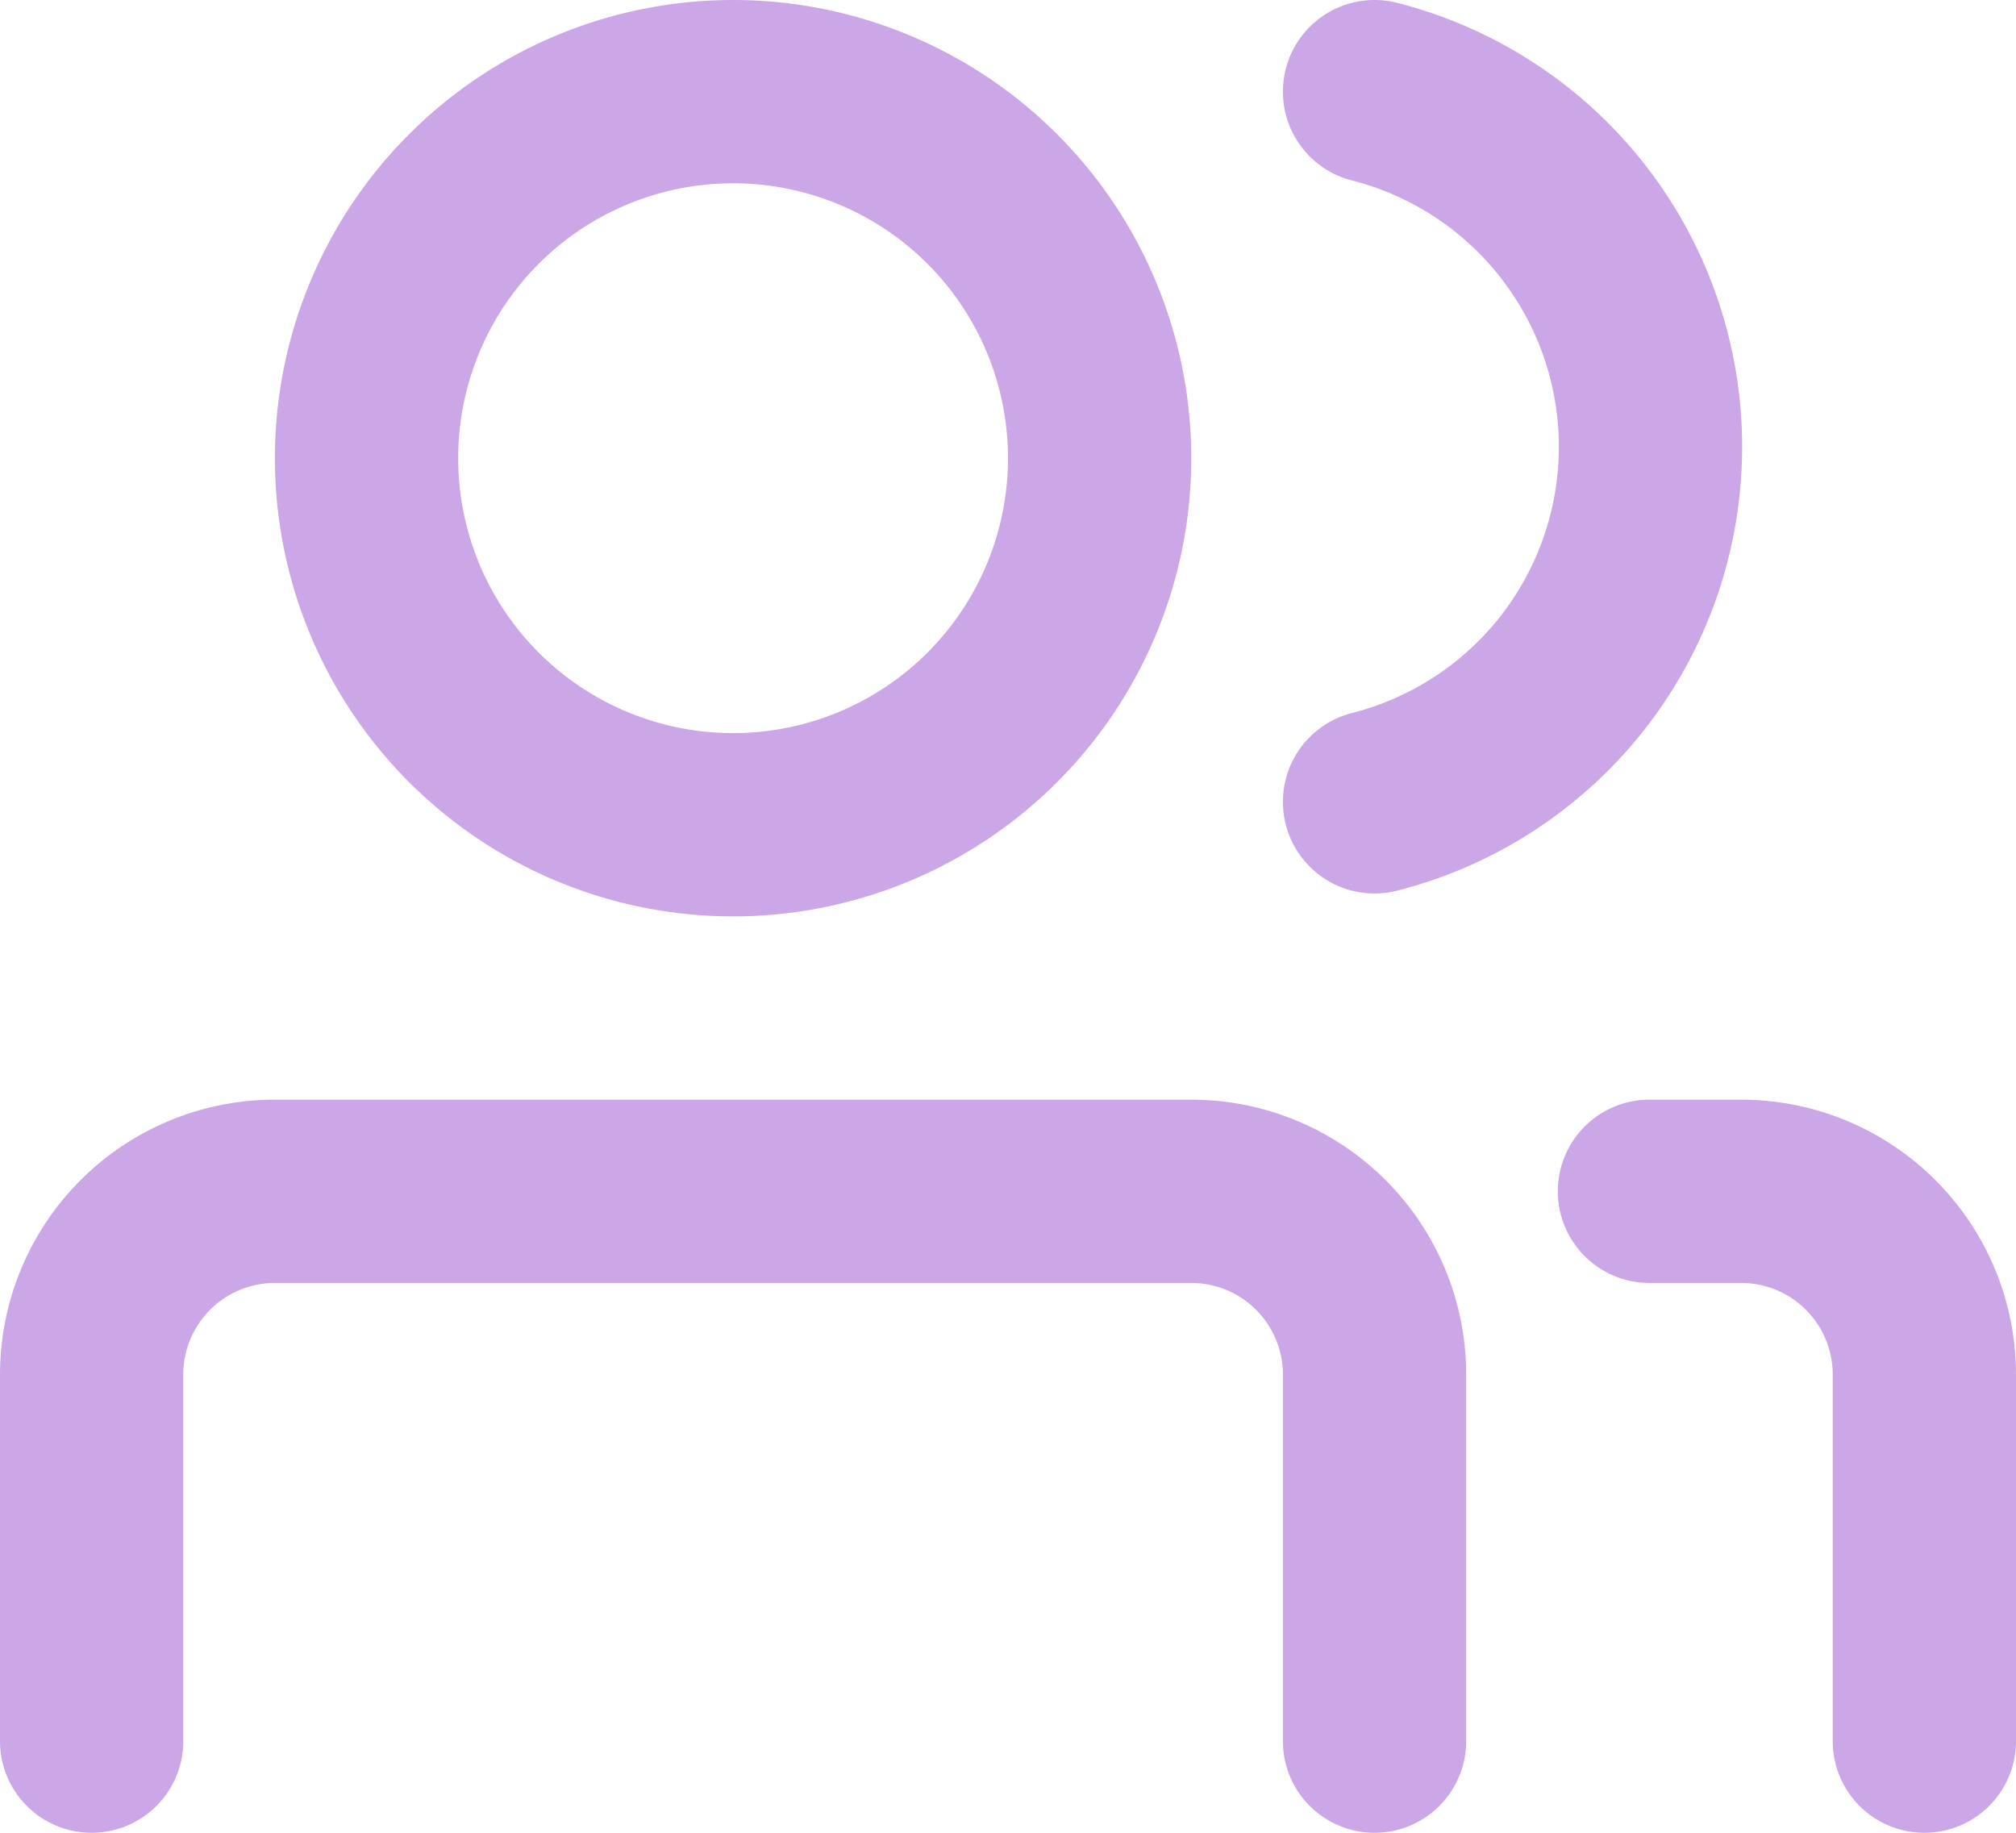
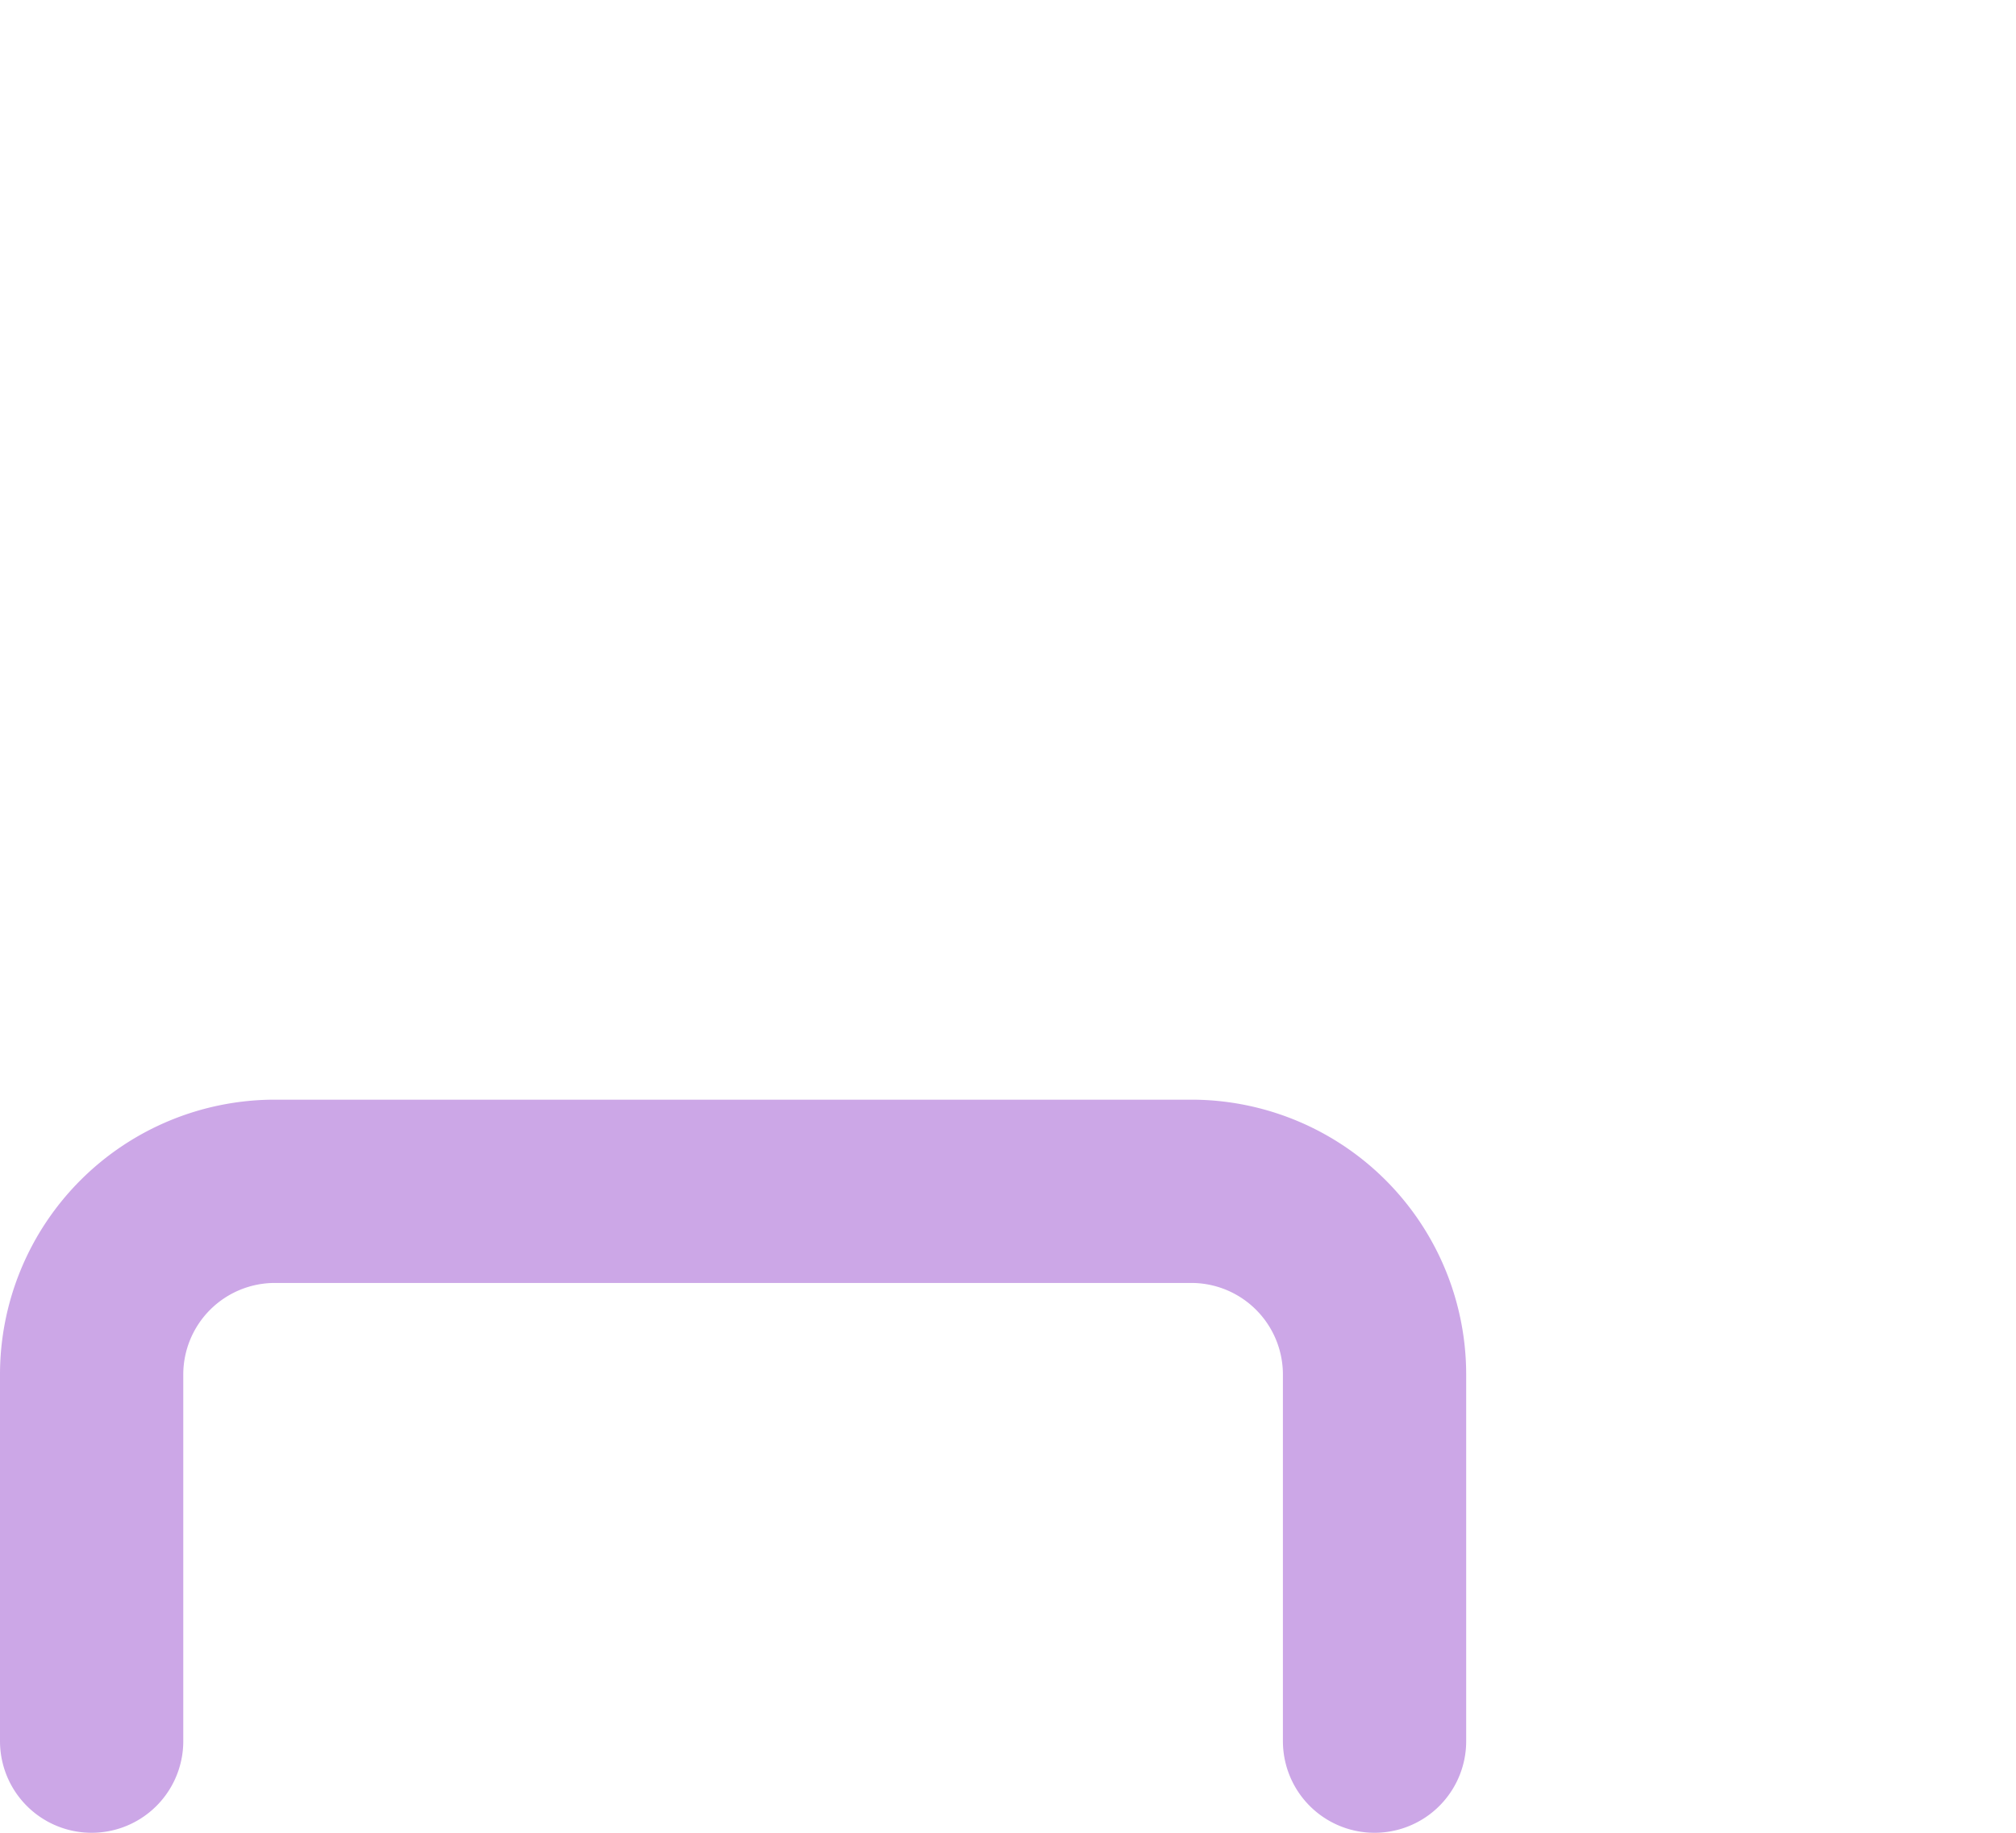
<svg xmlns="http://www.w3.org/2000/svg" viewBox="0 0 22 20">
  <defs>
    <style>.cls-1{fill:none;stroke:#caa3e6;stroke-linecap:round;stroke-linejoin:round;stroke-opacity:0.95;stroke-width:2px;}</style>
  </defs>
  <title>клиенты фиол</title>
  <g id="Слой_2" data-name="Слой 2">
    <g id="Слой_1-2" data-name="Слой 1">
-       <path class="cls-1" d="M8,9A4,4,0,1,0,4,5,4,4,0,0,0,8,9Z" />
+       <path class="cls-1" d="M8,9Z" />
      <path class="cls-1" d="M1,19V15a2,2,0,0,1,2-2H13a2,2,0,0,1,2,2v4" />
-       <path class="cls-1" d="M15,1a4,4,0,0,1,2.17,6.33A4,4,0,0,1,15,8.75" />
-       <path class="cls-1" d="M18,13h1a2,2,0,0,1,2,2v4" />
    </g>
  </g>
</svg>